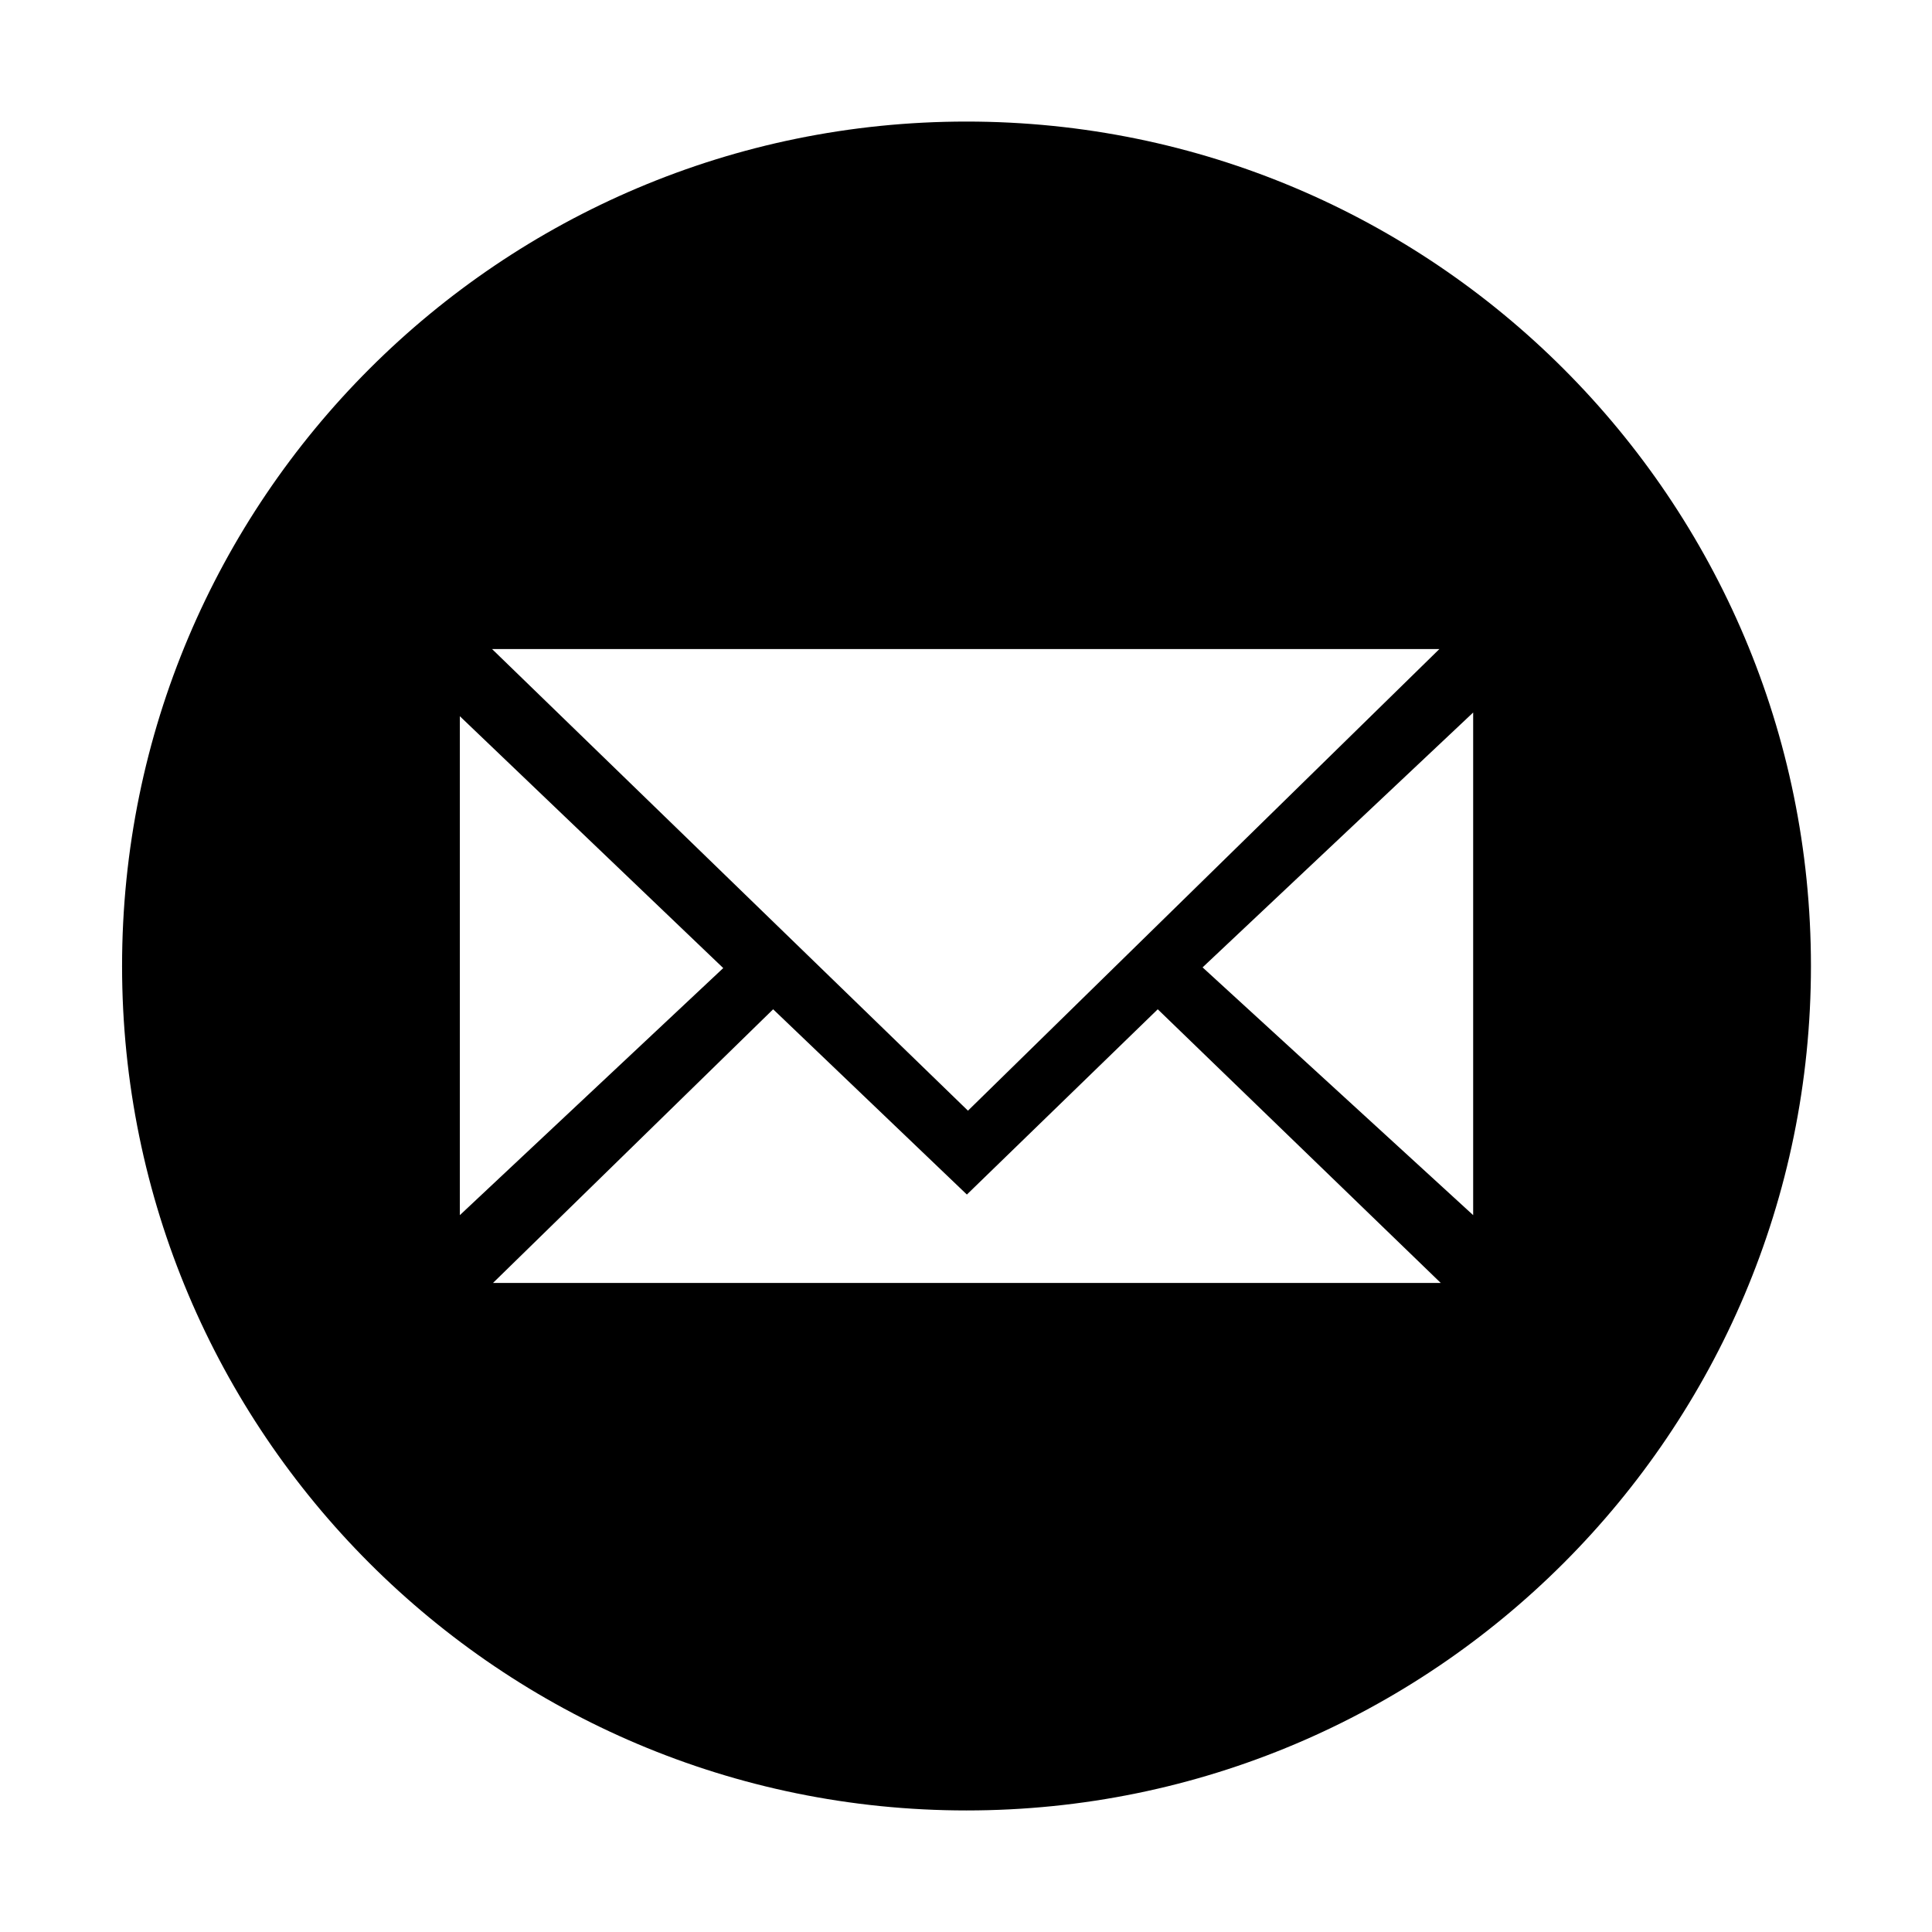
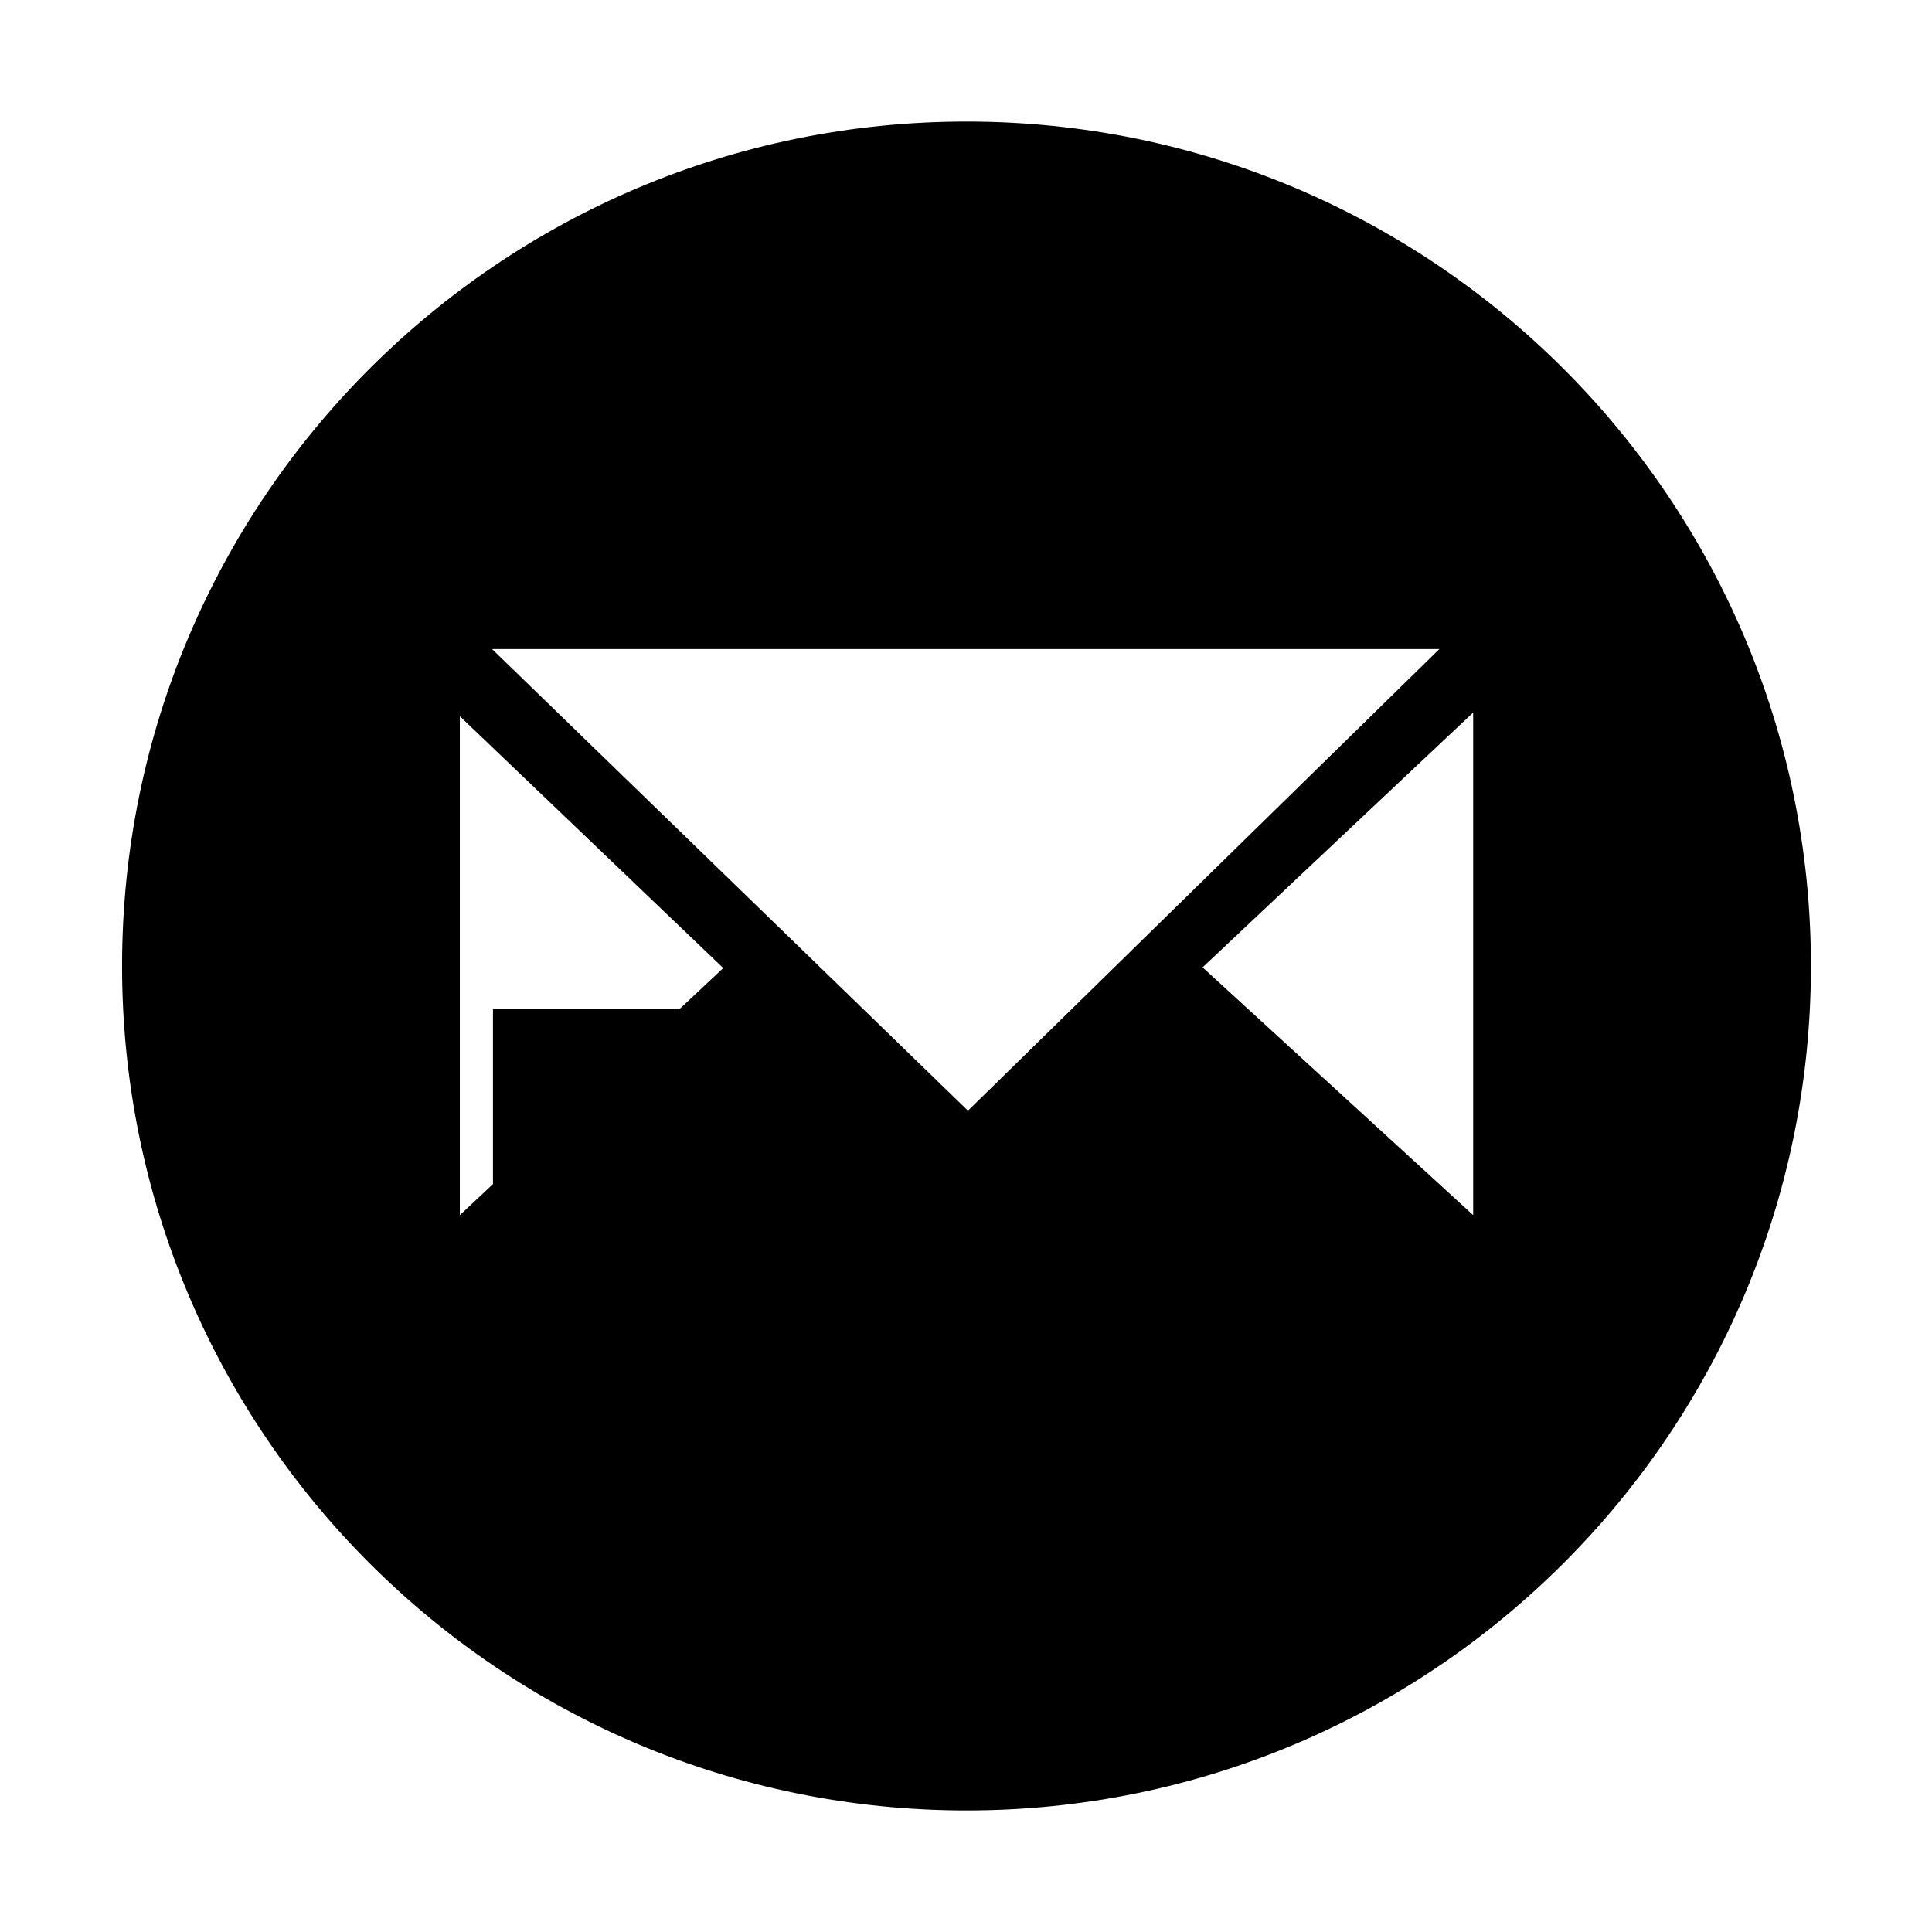
<svg xmlns="http://www.w3.org/2000/svg" t="1746609537222" class="icon" viewBox="0 0 1024 1024" version="1.1" p-id="12587" width="16" height="16">
-   <path d="M512.268 64.43c-247.183 0-447.57 200.385-447.57 447.573 0 247.182 200.386 447.568 447.57 447.568s447.57-200.386 447.57-447.568c0-247.189-200.387-447.573-447.57-447.573z m250.64 279.573L513.037 588.685l-252.244-244.682h502.115z m-519.181 35.608l139.606 133.485-139.606 130.957V379.611z m17.562 300.386L409.779 534.941l102.685 98.192 101.17-98.192 150.007 145.056H261.289z m519.519-35.945L637.395 512.731l143.414-135.081v266.403z" fill="#000000" p-id="12588" />
+   <path d="M512.268 64.43c-247.183 0-447.57 200.385-447.57 447.573 0 247.182 200.386 447.568 447.57 447.568s447.57-200.386 447.57-447.568c0-247.189-200.387-447.573-447.57-447.573z m250.64 279.573L513.037 588.685l-252.244-244.682h502.115z m-519.181 35.608l139.606 133.485-139.606 130.957V379.611z m17.562 300.386L409.779 534.941H261.289z m519.519-35.945L637.395 512.731l143.414-135.081v266.403z" fill="#000000" p-id="12588" />
</svg>